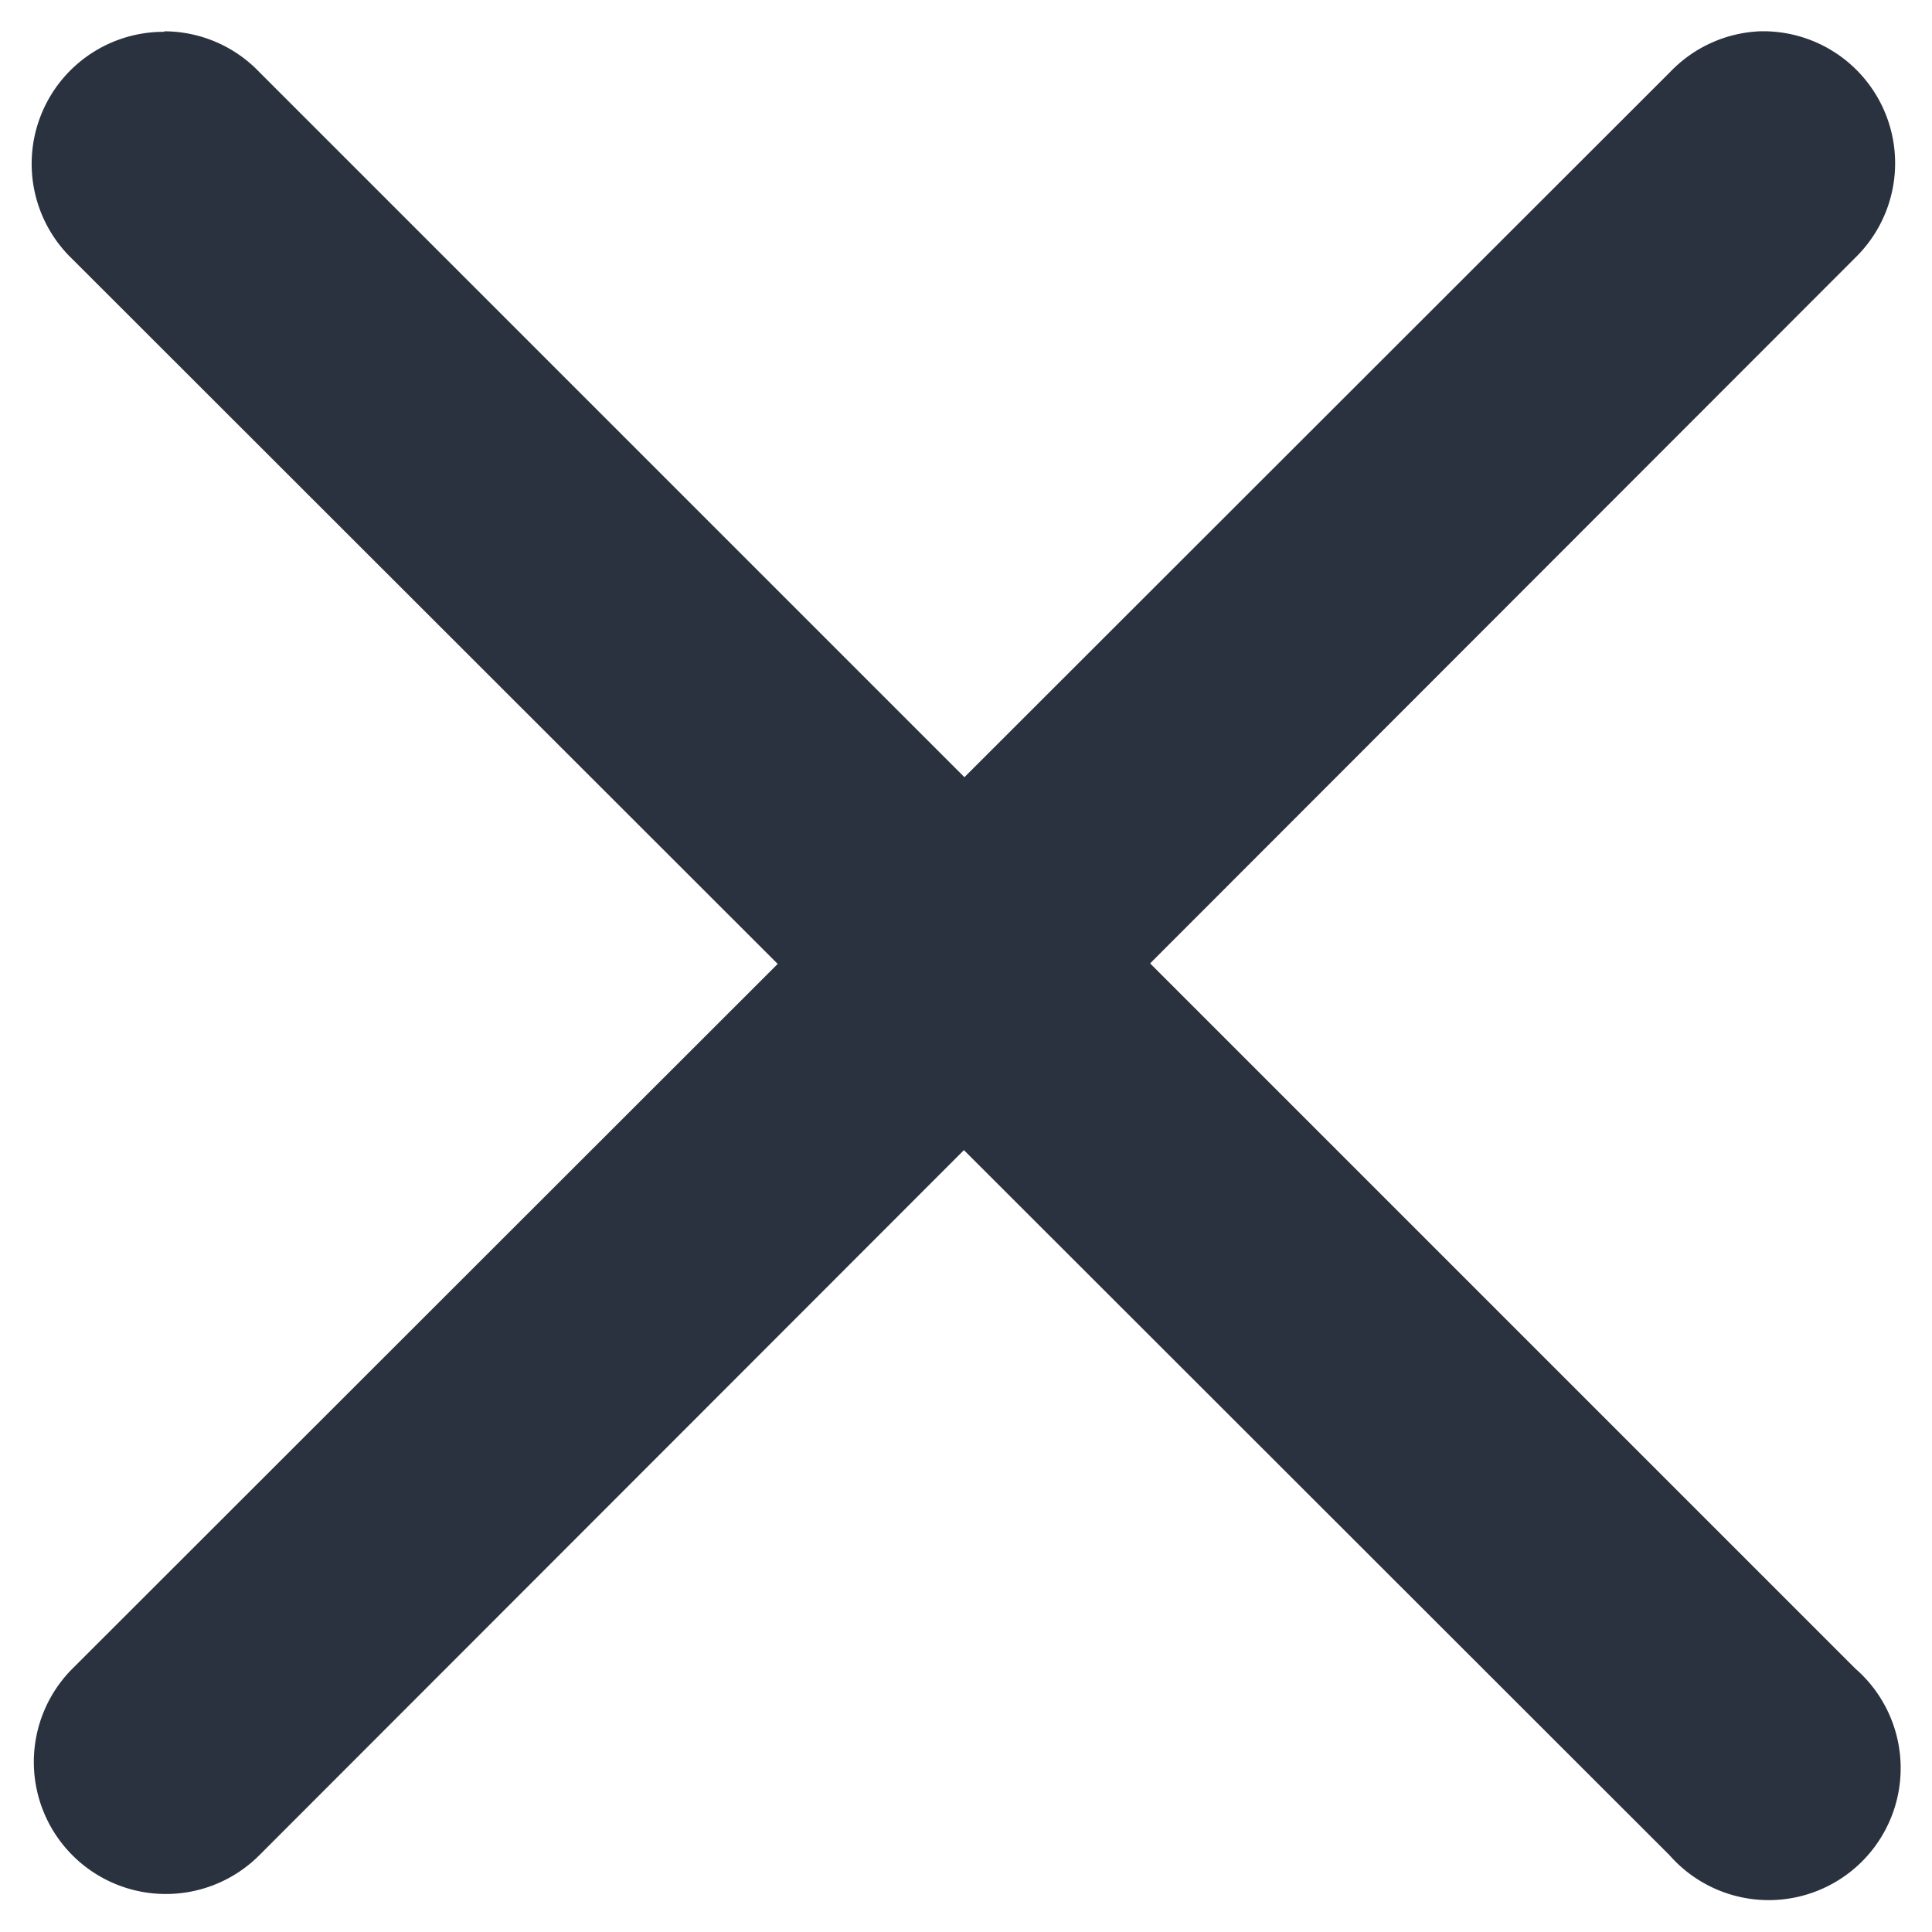
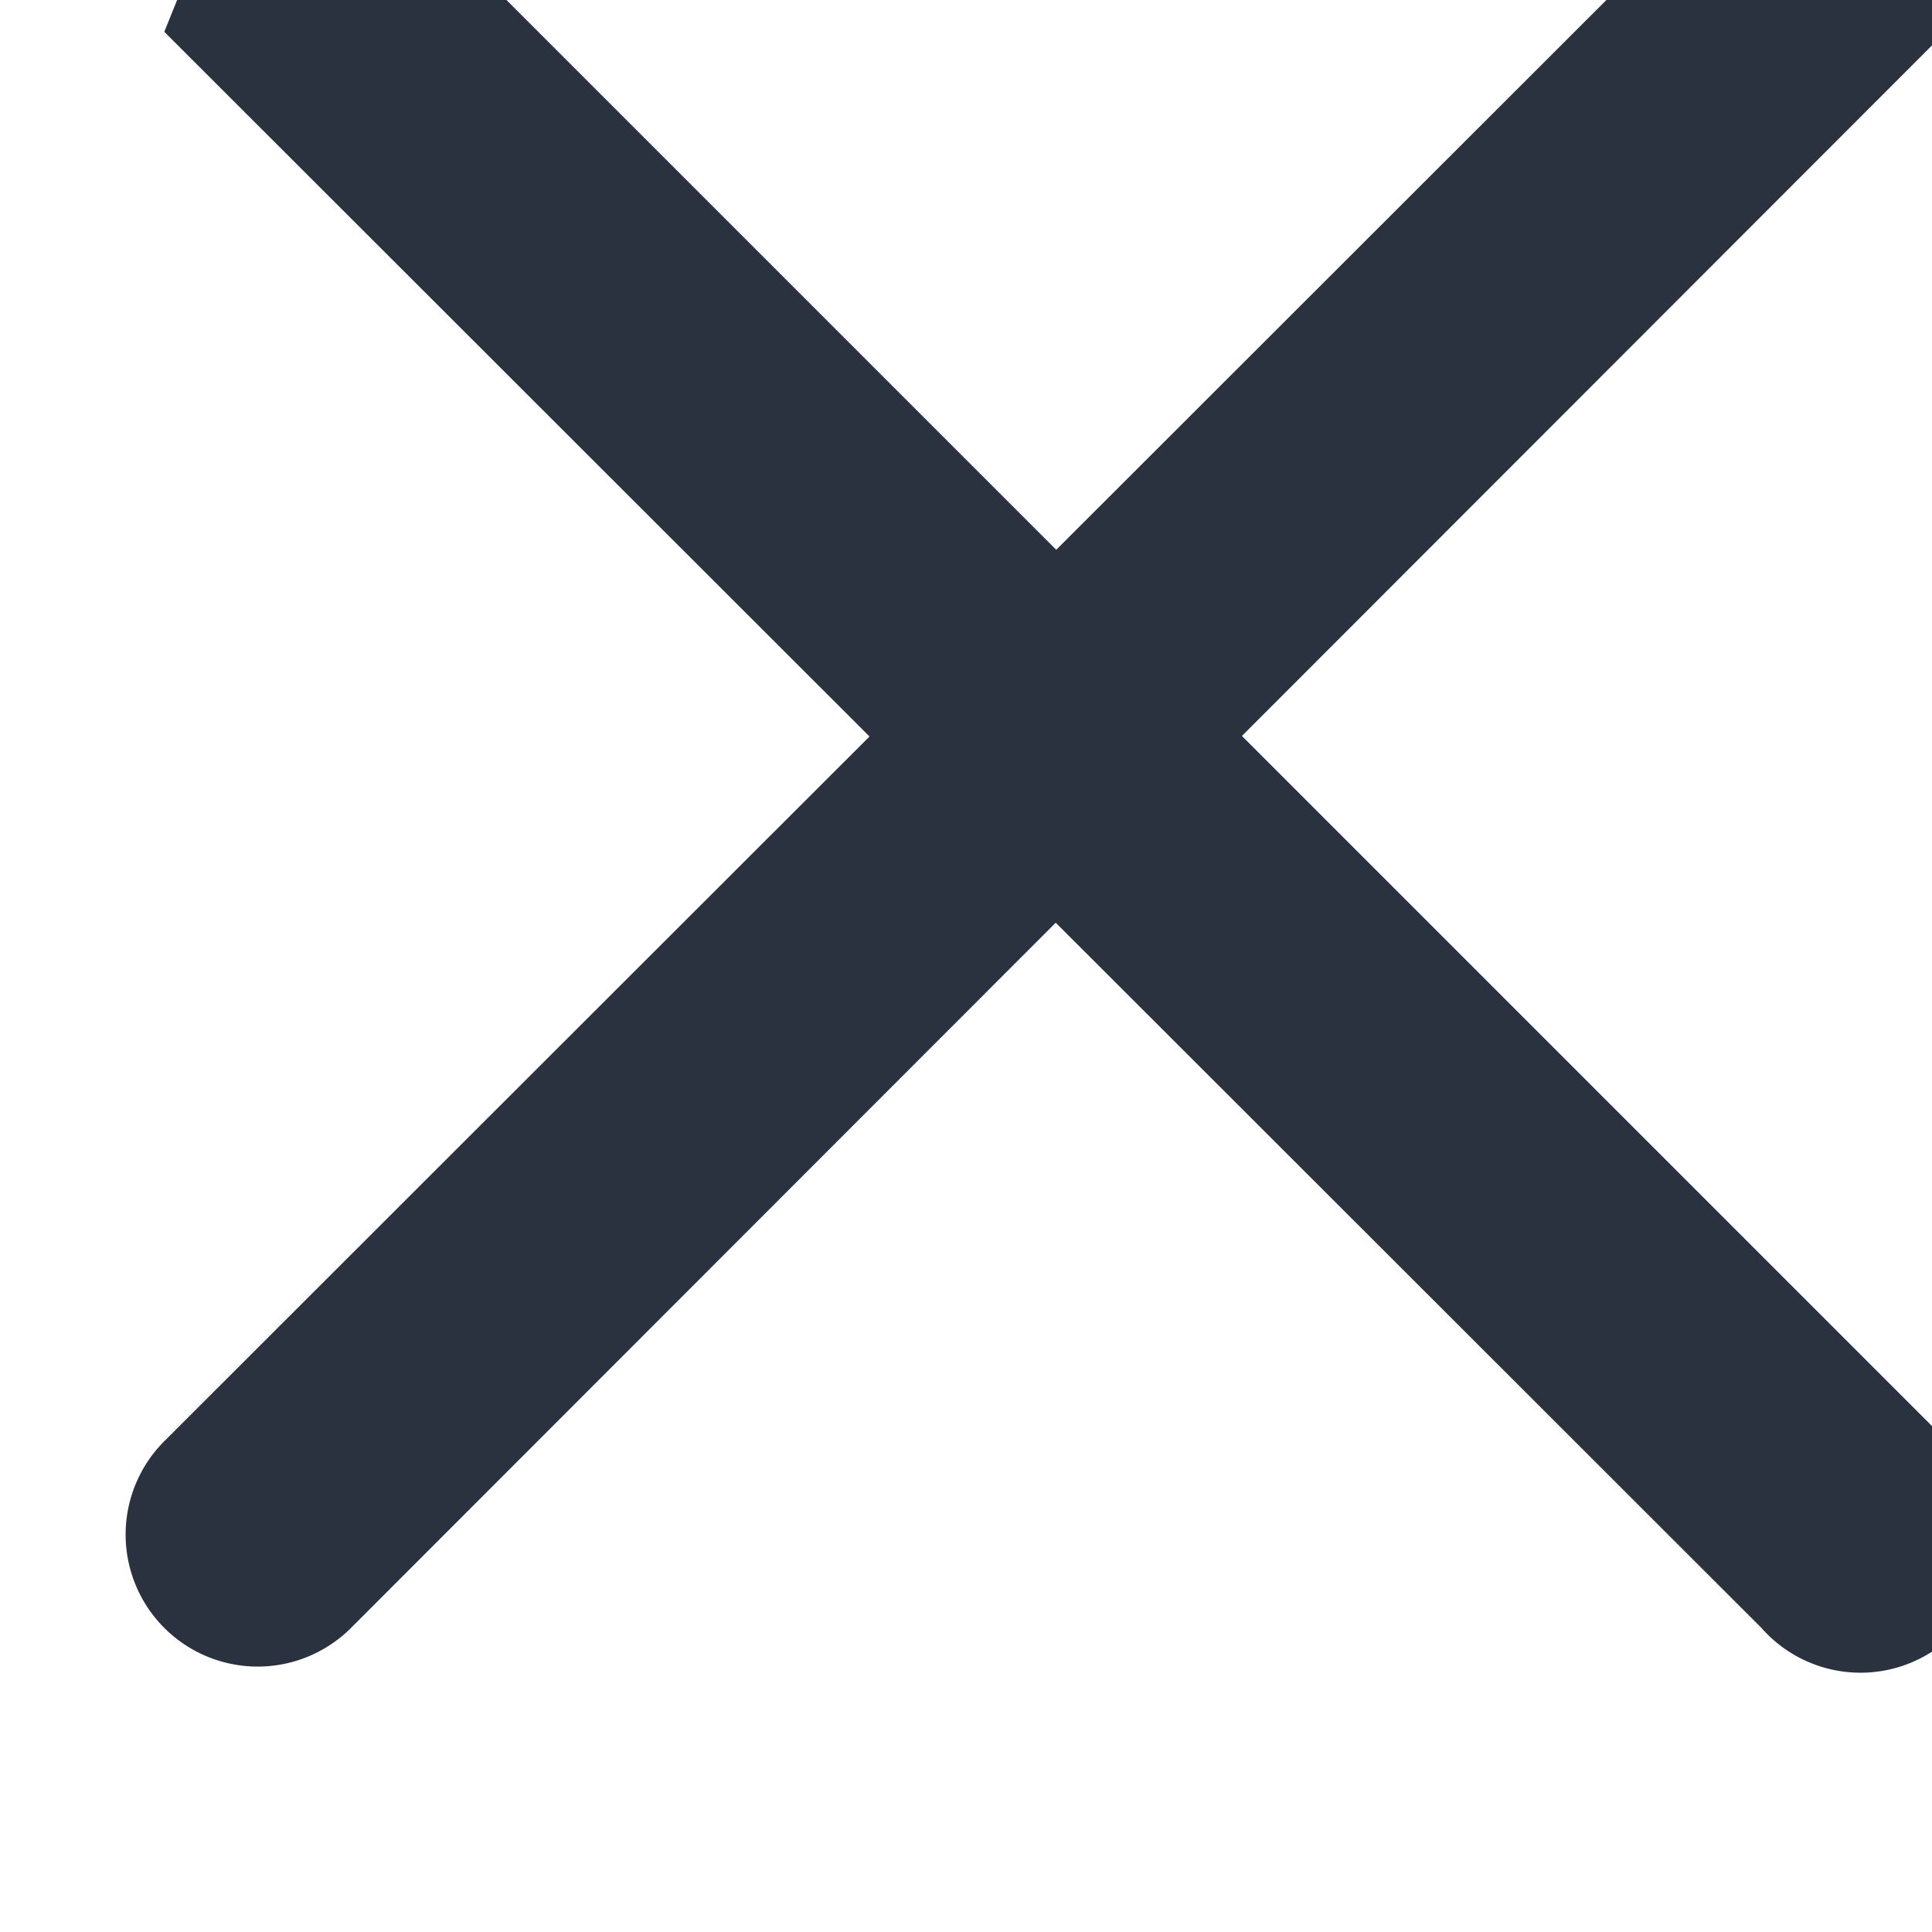
<svg xmlns="http://www.w3.org/2000/svg" width="3.704" height="3.704">
-   <path d="m0.315,0.061a0.253,0.253 0 0 0 -0.176,0.436l1.352,1.351l-1.352,1.351a0.253,0.253 0 1 0 0.358,0.358l1.351,-1.352l1.353,1.352a0.253,0.253 0 1 0 0.356,-0.358l-1.352,-1.352l1.352,-1.353a0.253,0.253 0 0 0 -0.183,-0.434a0.253,0.253 0 0 0 -0.172,0.078l-1.353,1.352l-1.352,-1.352a0.253,0.253 0 0 0 -0.182,-0.078z" fill="#2b323f" />
+   <path d="m0.315,0.061l1.352,1.351l-1.352,1.351a0.253,0.253 0 1 0 0.358,0.358l1.351,-1.352l1.353,1.352a0.253,0.253 0 1 0 0.356,-0.358l-1.352,-1.352l1.352,-1.353a0.253,0.253 0 0 0 -0.183,-0.434a0.253,0.253 0 0 0 -0.172,0.078l-1.353,1.352l-1.352,-1.352a0.253,0.253 0 0 0 -0.182,-0.078z" fill="#2b323f" />
</svg>